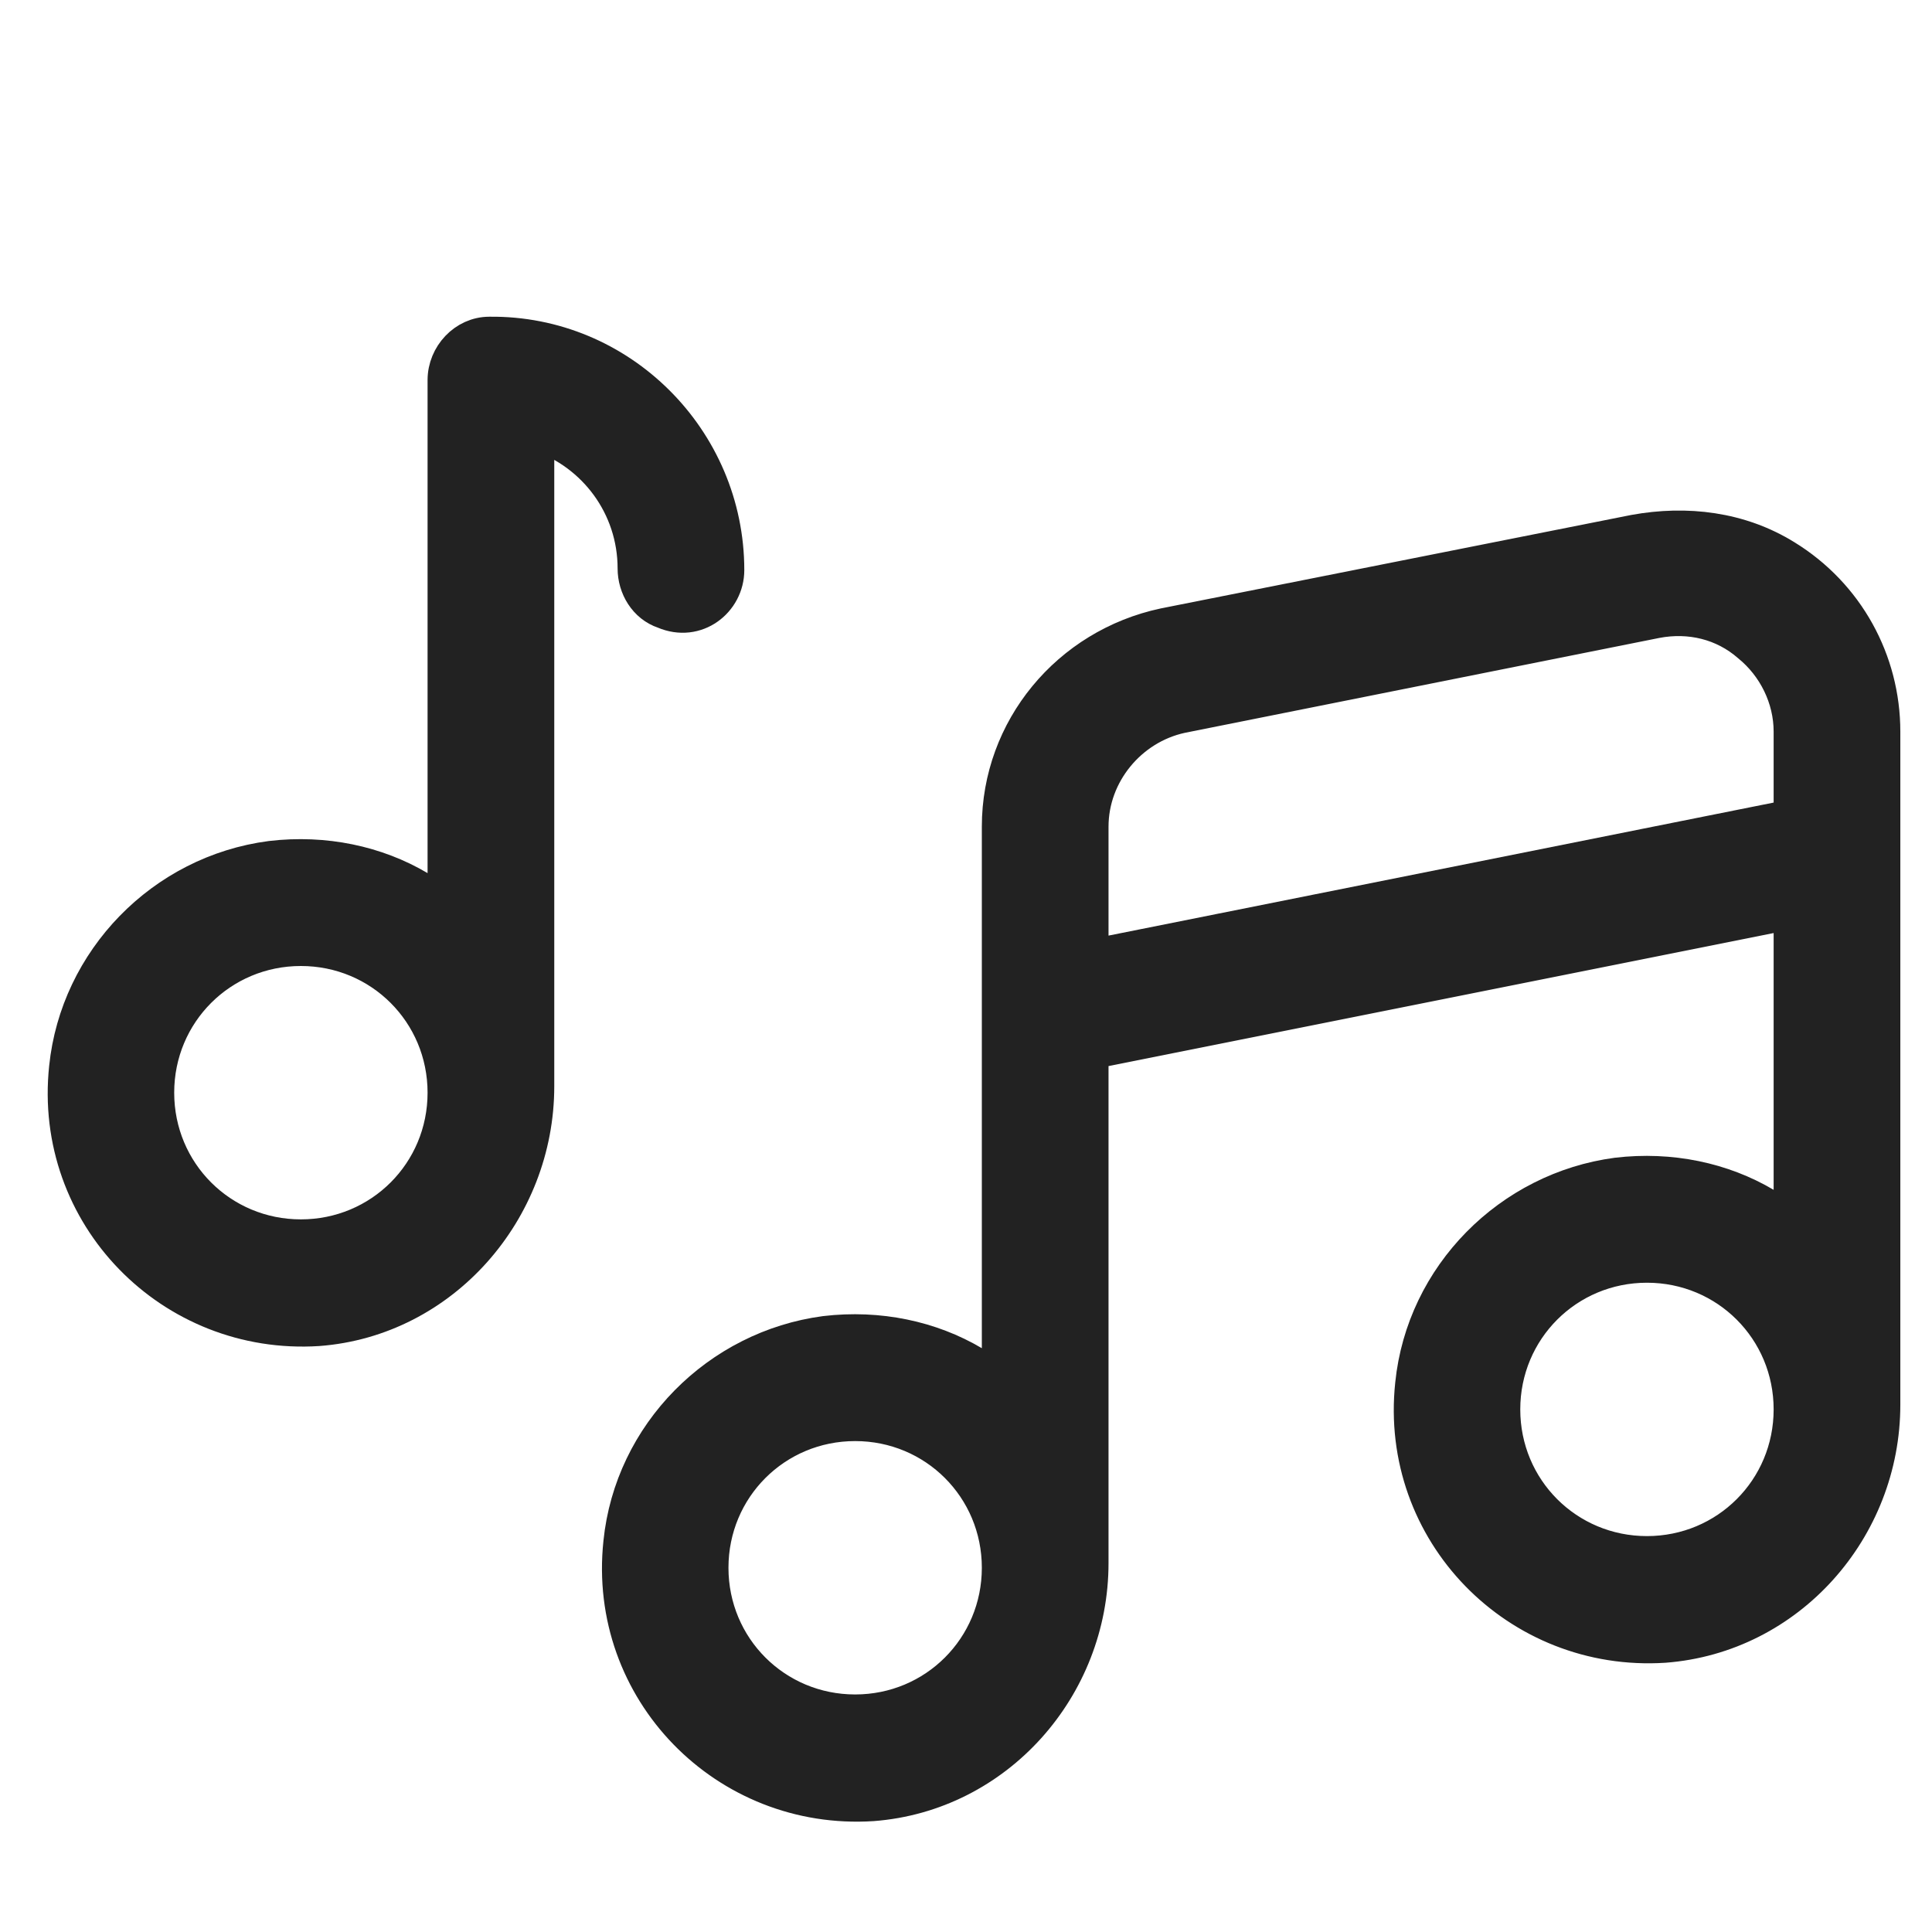
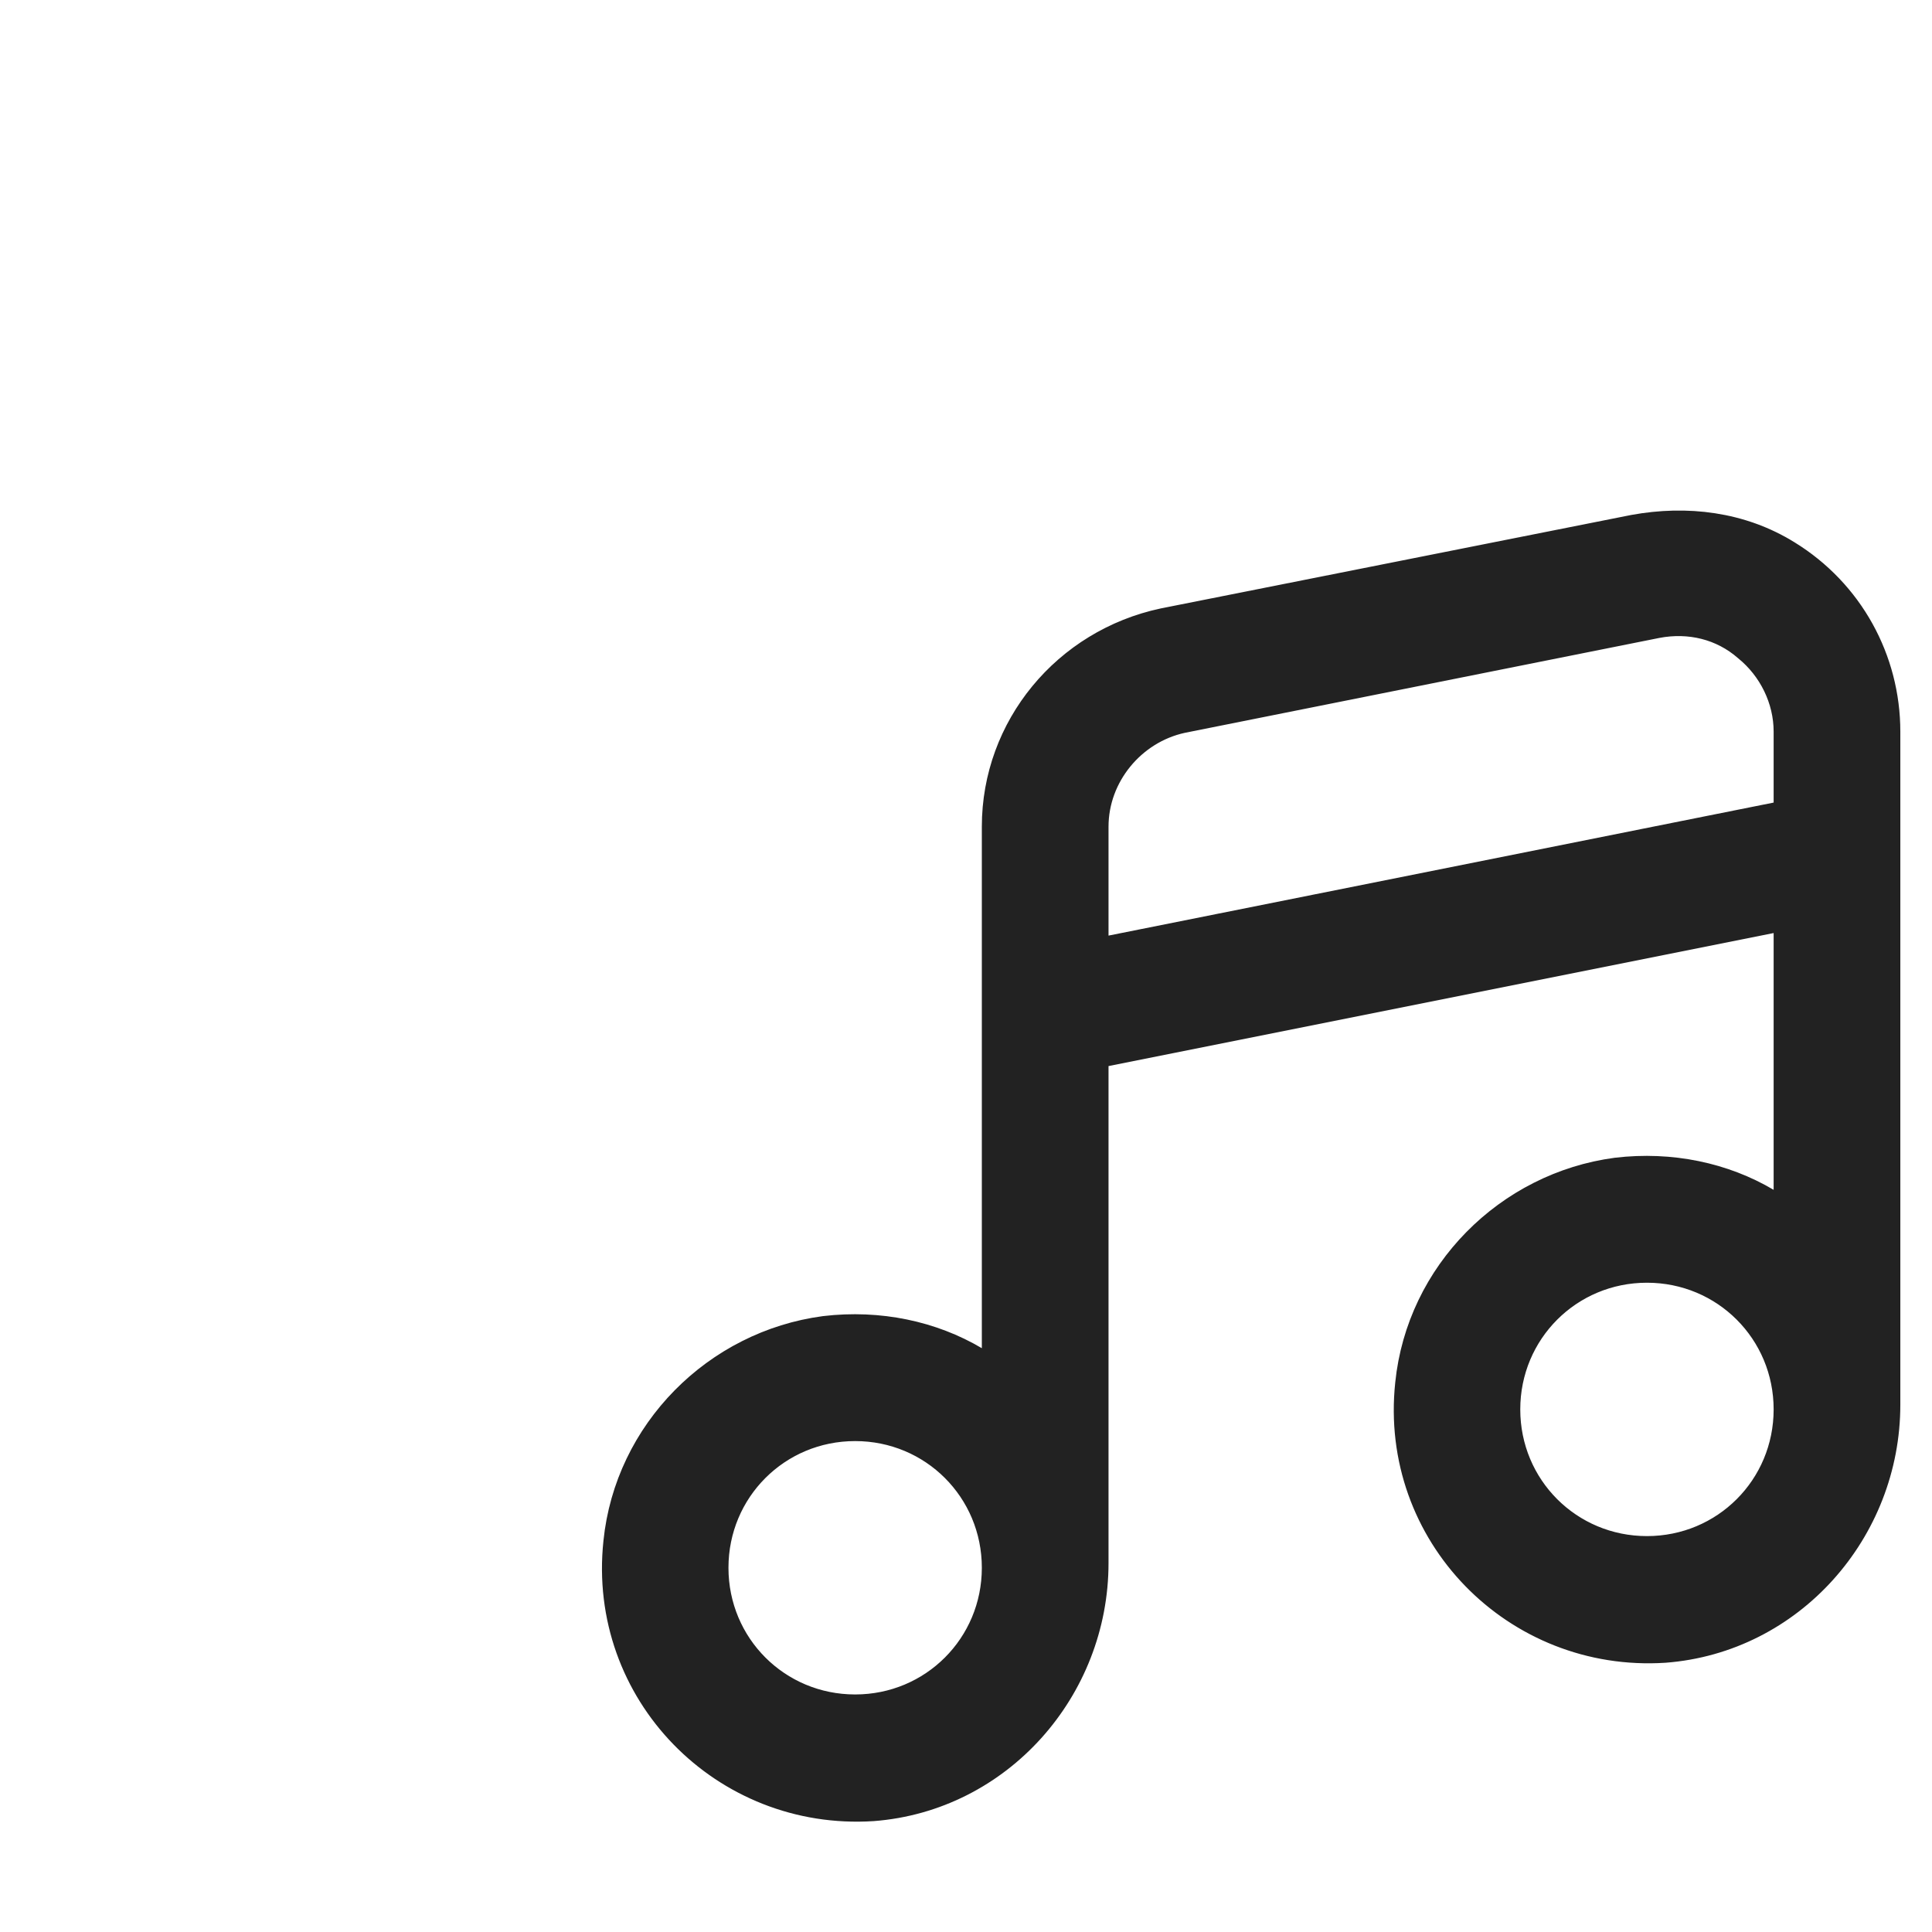
<svg xmlns="http://www.w3.org/2000/svg" viewBox="3 3 122 122" width="64" height="64">
  <g fill="#222" stroke="#222" stroke-width="2" stroke-linecap="round">
-     <path d="M7.1,70.4c-1,9.4,6.7,17.2,16,16.6C31,86.4,37,79.5,37,71.6V30.5c3.5,1.2,6,4.5,6,8.4c0,1.2,0.7,2.4,1.9,2.8C47,42.6,49,41,49,39c0-8.3-6.8-15.1-15.1-15c-1.6,0-2.9,1.4-2.9,3v31.2c0,0.8-0.8,1.2-1.5,0.8c-2.7-1.6-6-2.3-9.4-1.9C13.2,58,7.8,63.6,7.1,70.4z M22,63c5,0,9,4,9,9s-4,9-9,9s-9-4-9-9S17,63,22,63z" />
    <path d="M114.5,79c-2.7-1.6-6-2.3-9.4-1.9c-6.8,0.9-12.3,6.4-13,13.3c-1,9.4,6.7,17.2,16,16.6c7.9-0.6,13.9-7.4,13.9-15.3V49.2c0-4.5-2.3-8.7-6.2-11.1c-2.9-1.8-6.3-2.2-9.6-1.6l-29.7,5.9C70.4,43.7,66,49,66,55.2v33c0,0.8-0.8,1.2-1.5,0.8c-2.7-1.6-6-2.3-9.4-1.9c-6.8,0.9-12.3,6.4-13,13.3c-1,9.4,6.7,17.2,16,16.6c7.9-0.6,13.9-7.4,13.9-15.3V69.5l44-8.8v17.5C116,79,115.2,79.4,114.5,79z M107,101c-5,0-9-4-9-9s4-9,9-9s9,4,9,9S112,101,107,101z M57,111c-5,0-9-4-9-9s4-9,9-9s9,4,9,9S62,111,57,111z M72,63.3v-8.1c0-3.3,2.4-6.2,5.6-6.9l30-6c2.1-0.4,4.2,0.1,5.8,1.5c1.6,1.3,2.6,3.3,2.6,5.4v5.3L72,63.3z" />
  </g>
</svg>